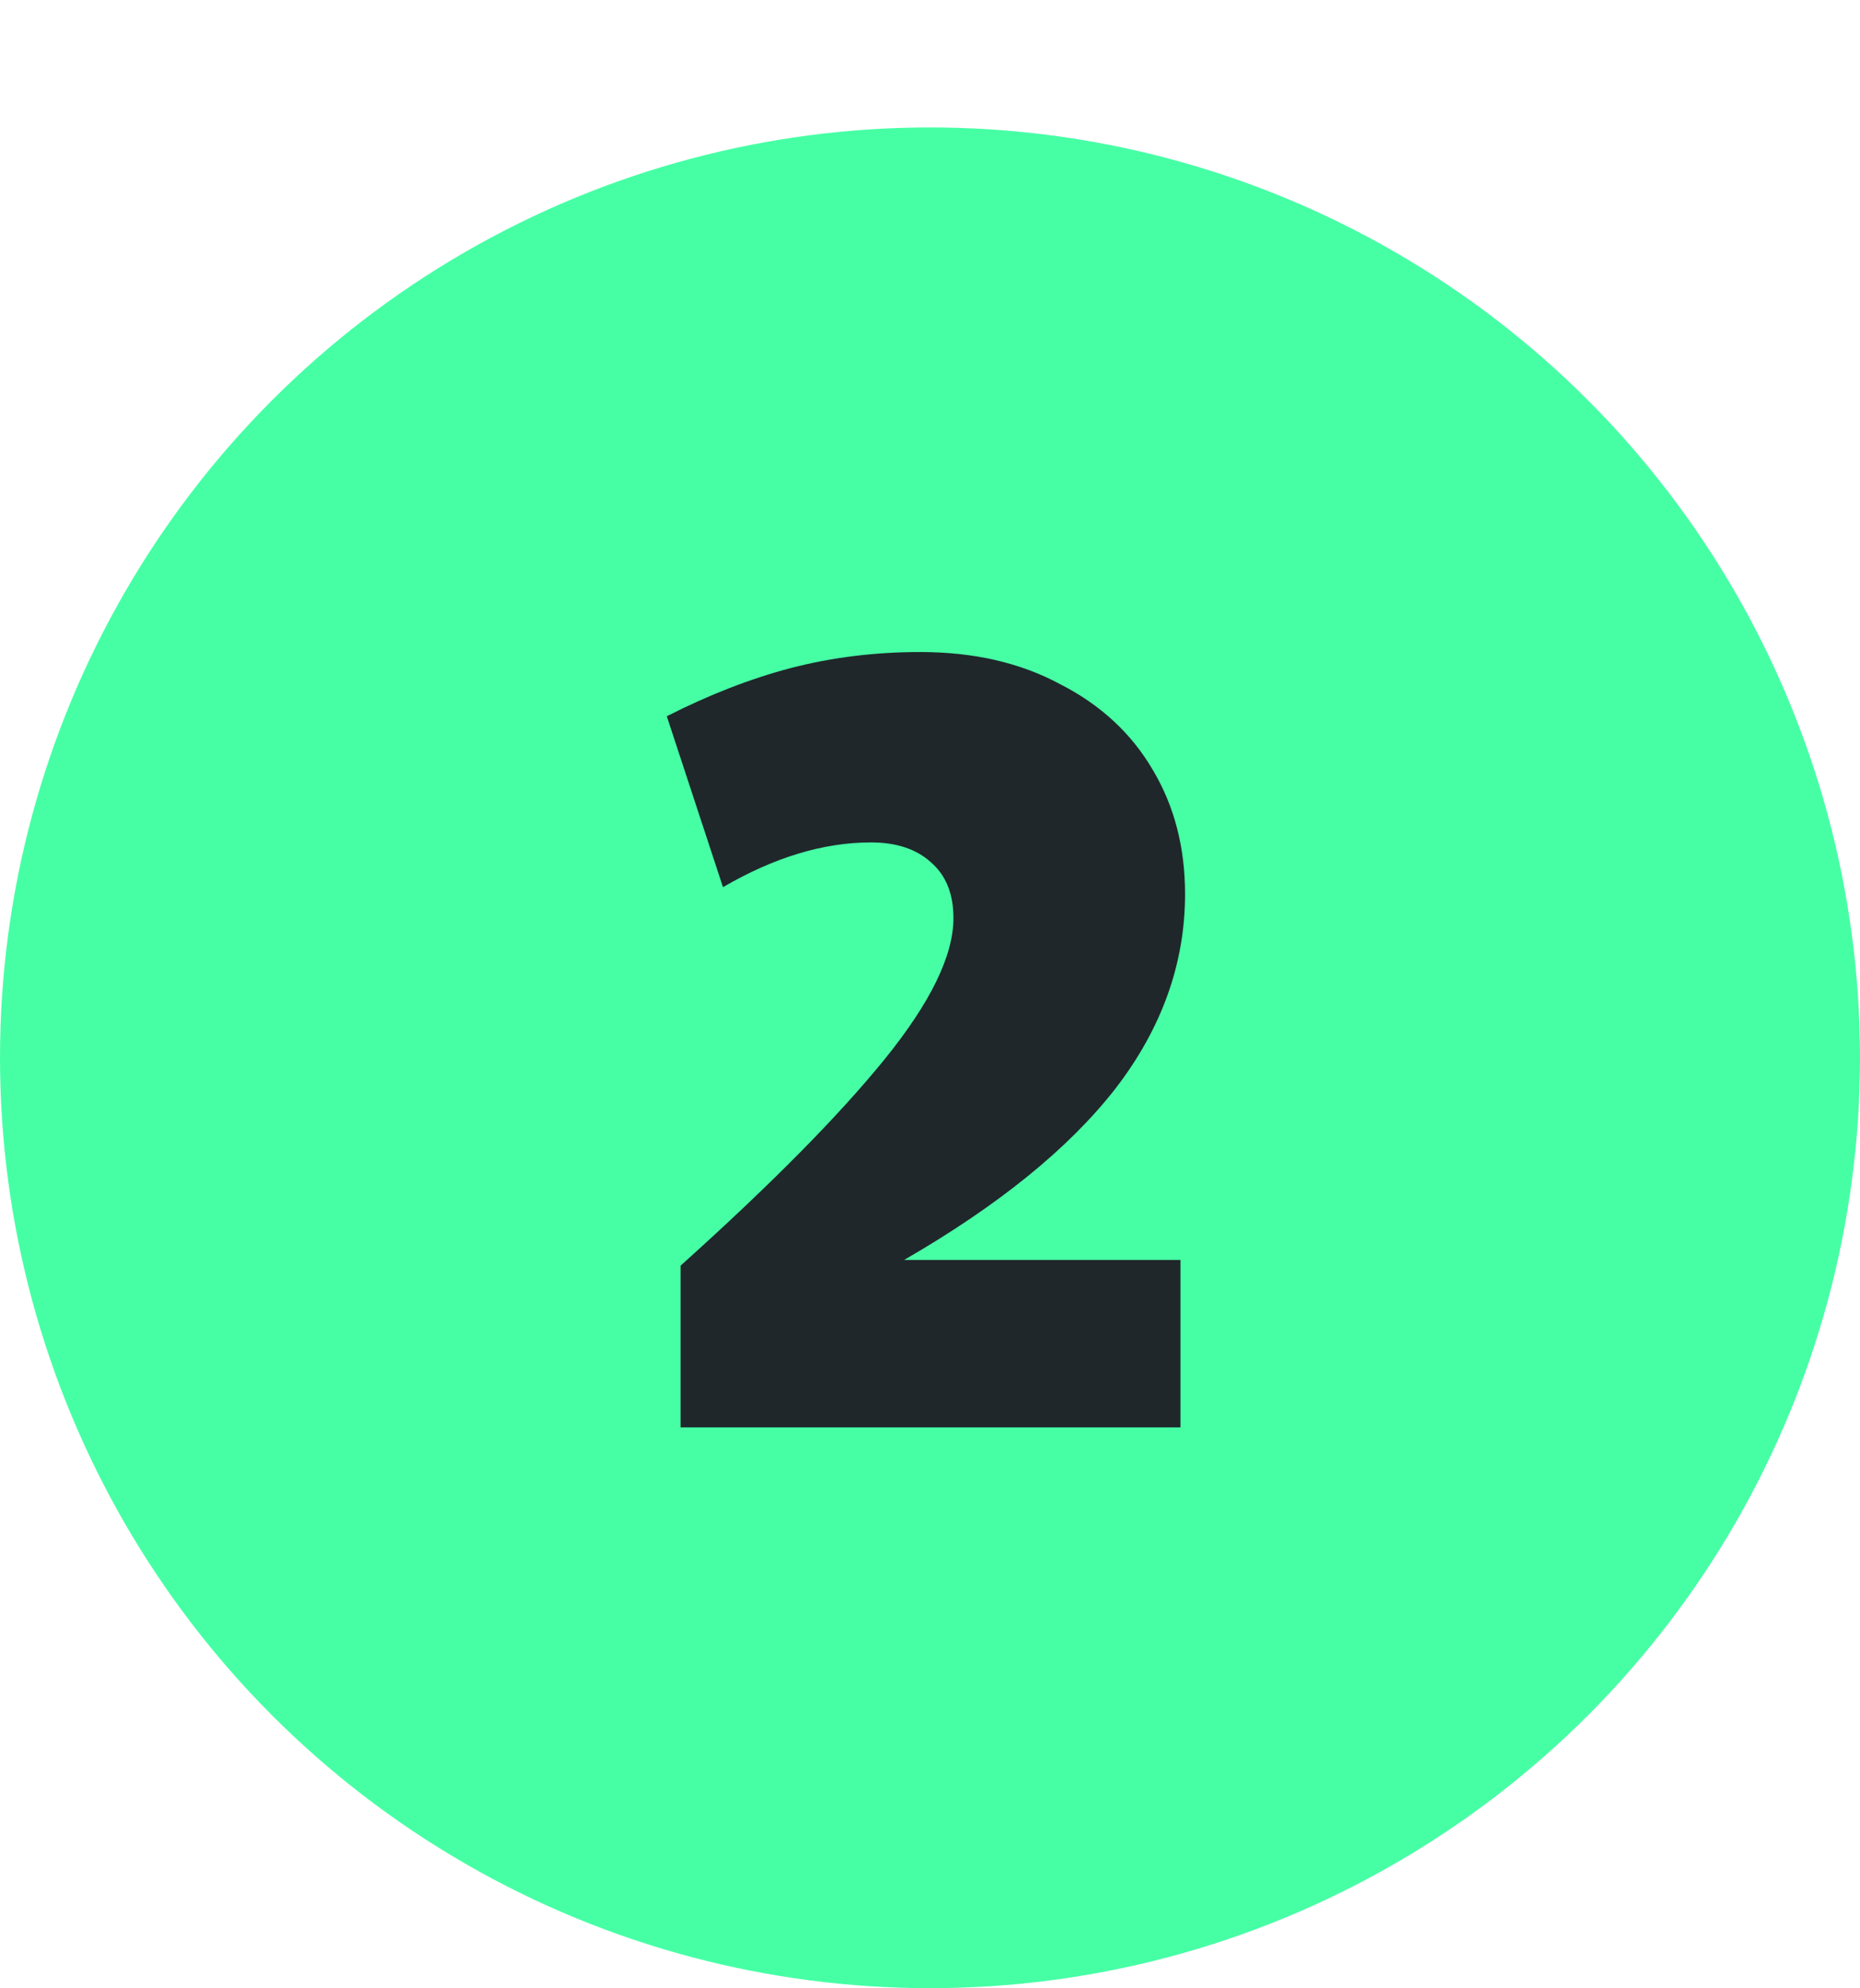
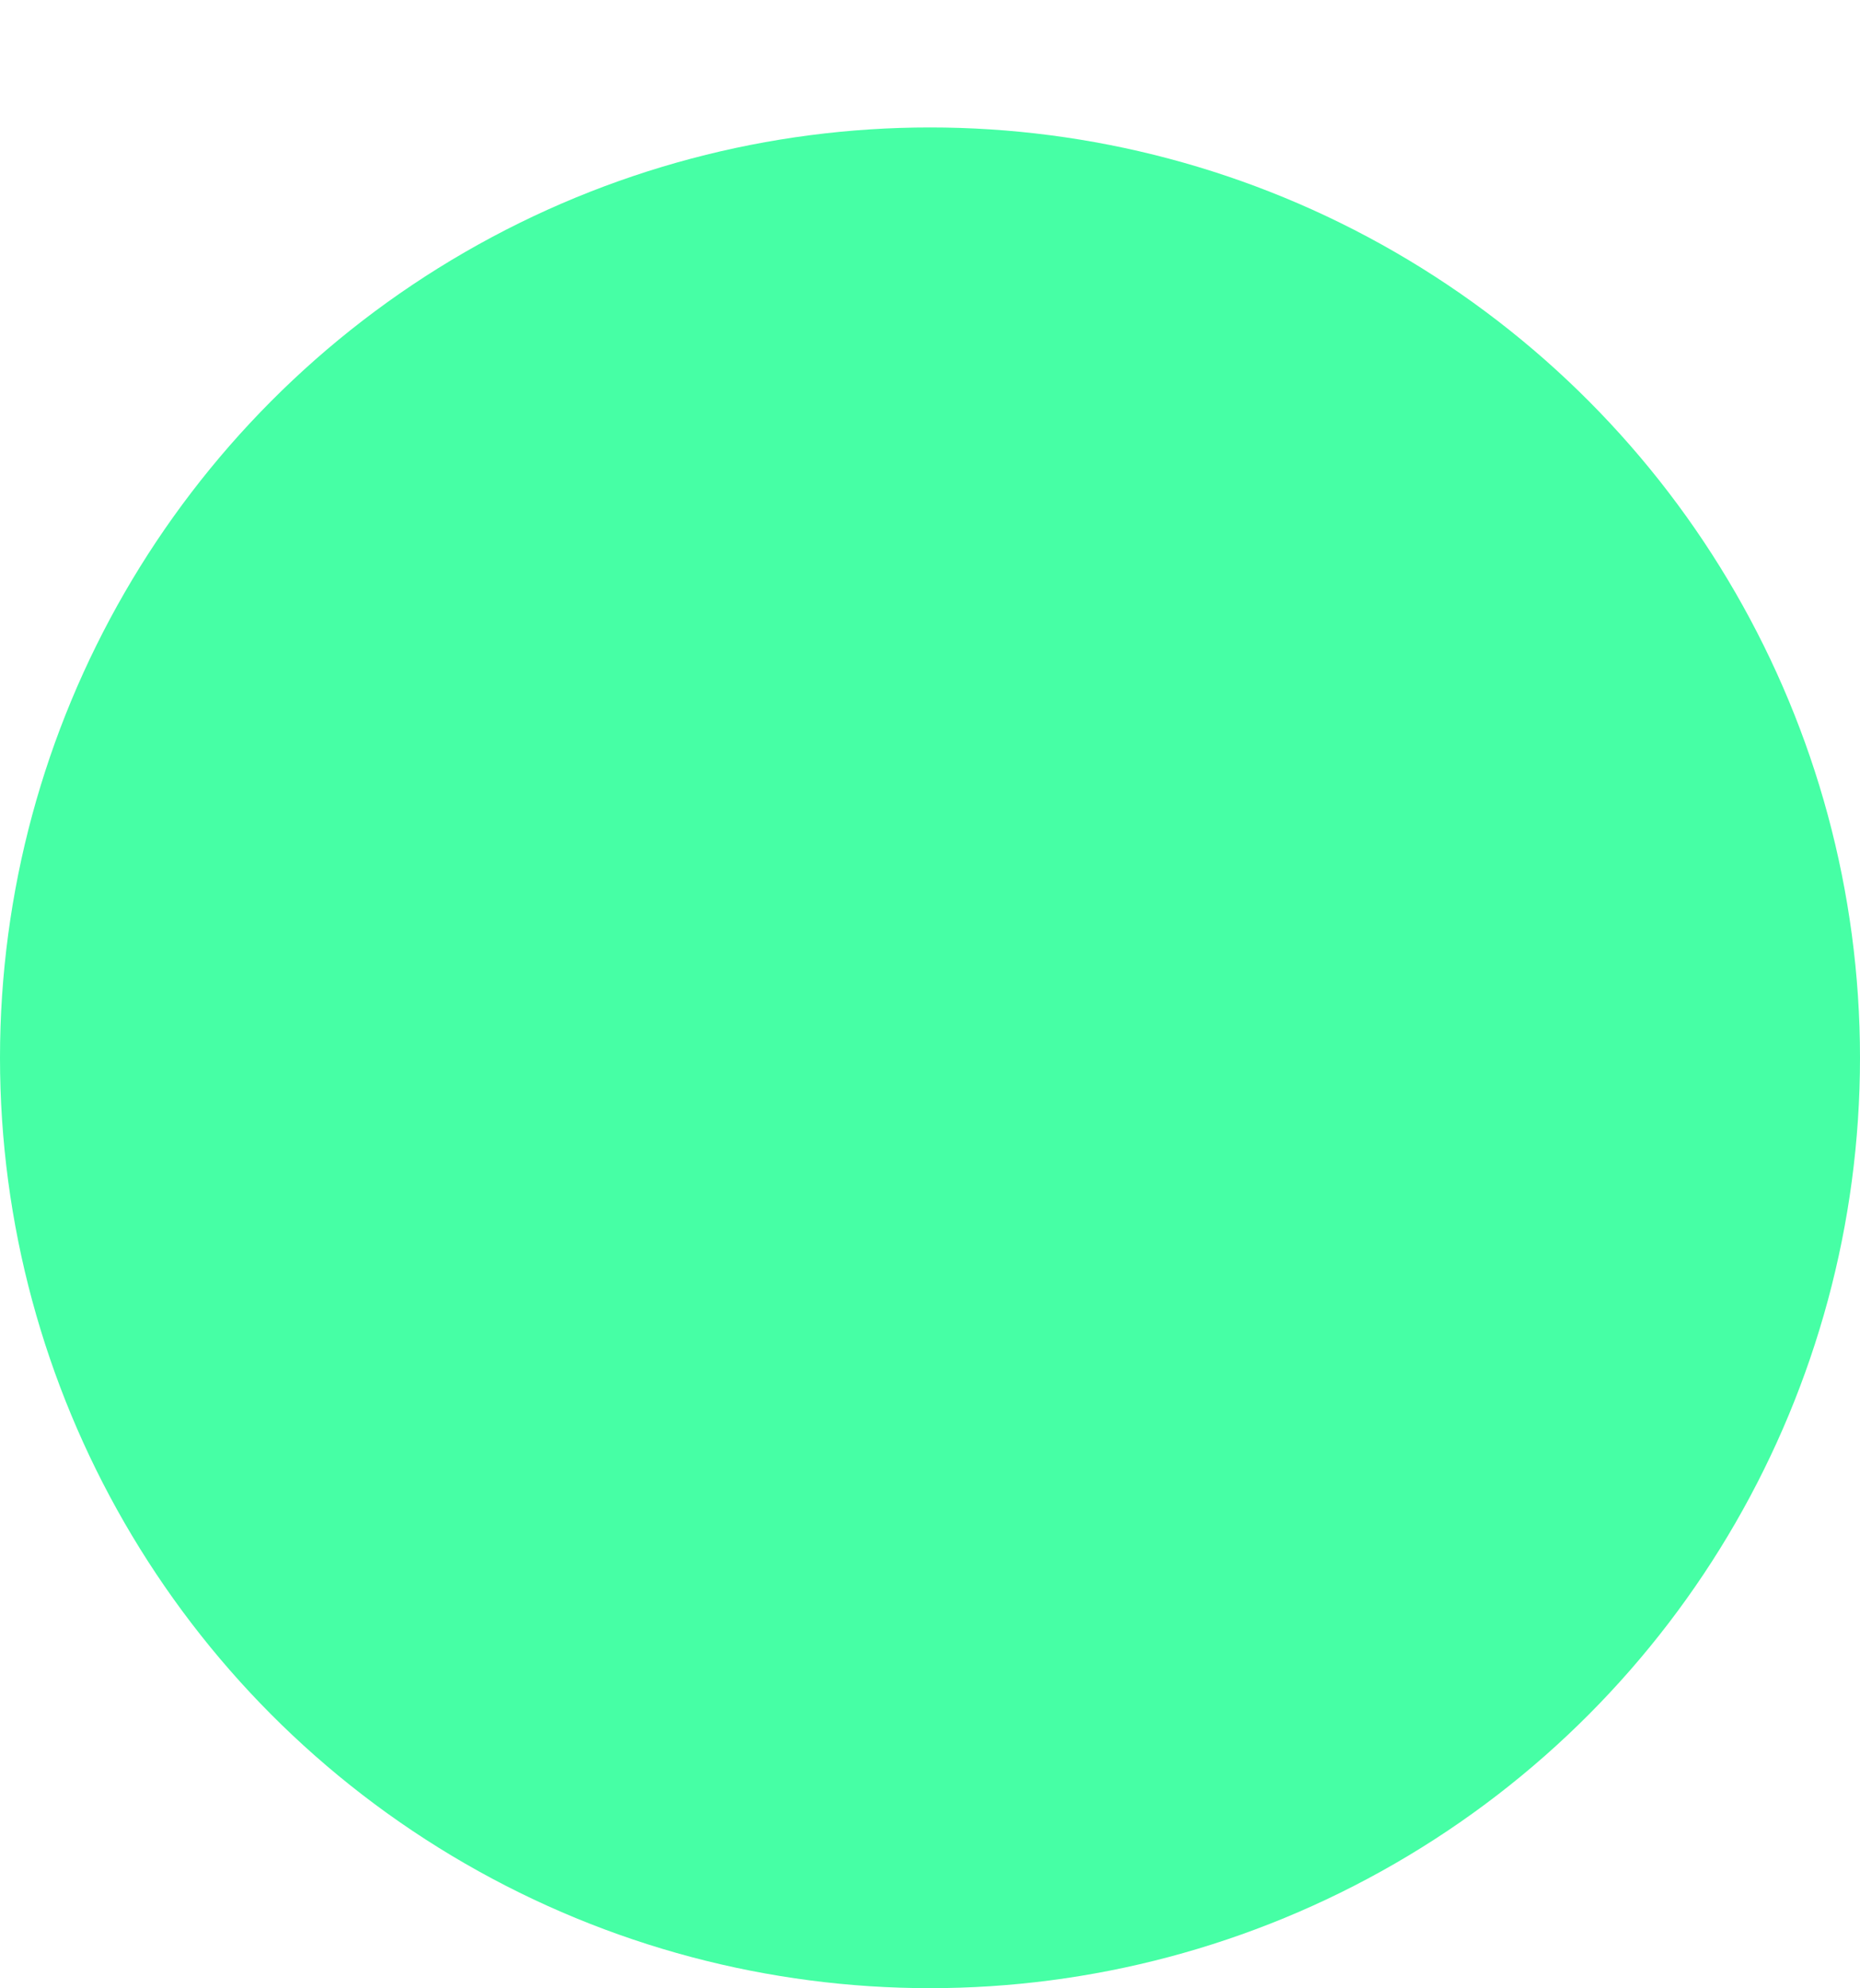
<svg xmlns="http://www.w3.org/2000/svg" width="73" height="78" viewBox="0 0 73 78" fill="none">
  <circle cx="36.5" cy="41.5" r="36.5" fill="#46FFA5" />
-   <path d="M26.71 49.655C30.25 46.475 32.92 43.775 34.72 41.555C36.52 39.335 37.42 37.49 37.42 36.02C37.42 35.06 37.12 34.325 36.52 33.815C35.95 33.305 35.17 33.05 34.18 33.05C32.32 33.05 30.385 33.635 28.375 34.805L26.17 28.1C27.82 27.26 29.44 26.63 31.03 26.21C32.65 25.79 34.345 25.58 36.115 25.58C38.215 25.58 40.045 26 41.605 26.84C43.195 27.65 44.41 28.775 45.25 30.215C46.09 31.625 46.51 33.245 46.51 35.075C46.51 37.805 45.595 40.355 43.765 42.725C41.935 45.065 39.175 47.3 35.485 49.43H46.33V56H26.71V49.655Z" fill="#1F272B" />
</svg>